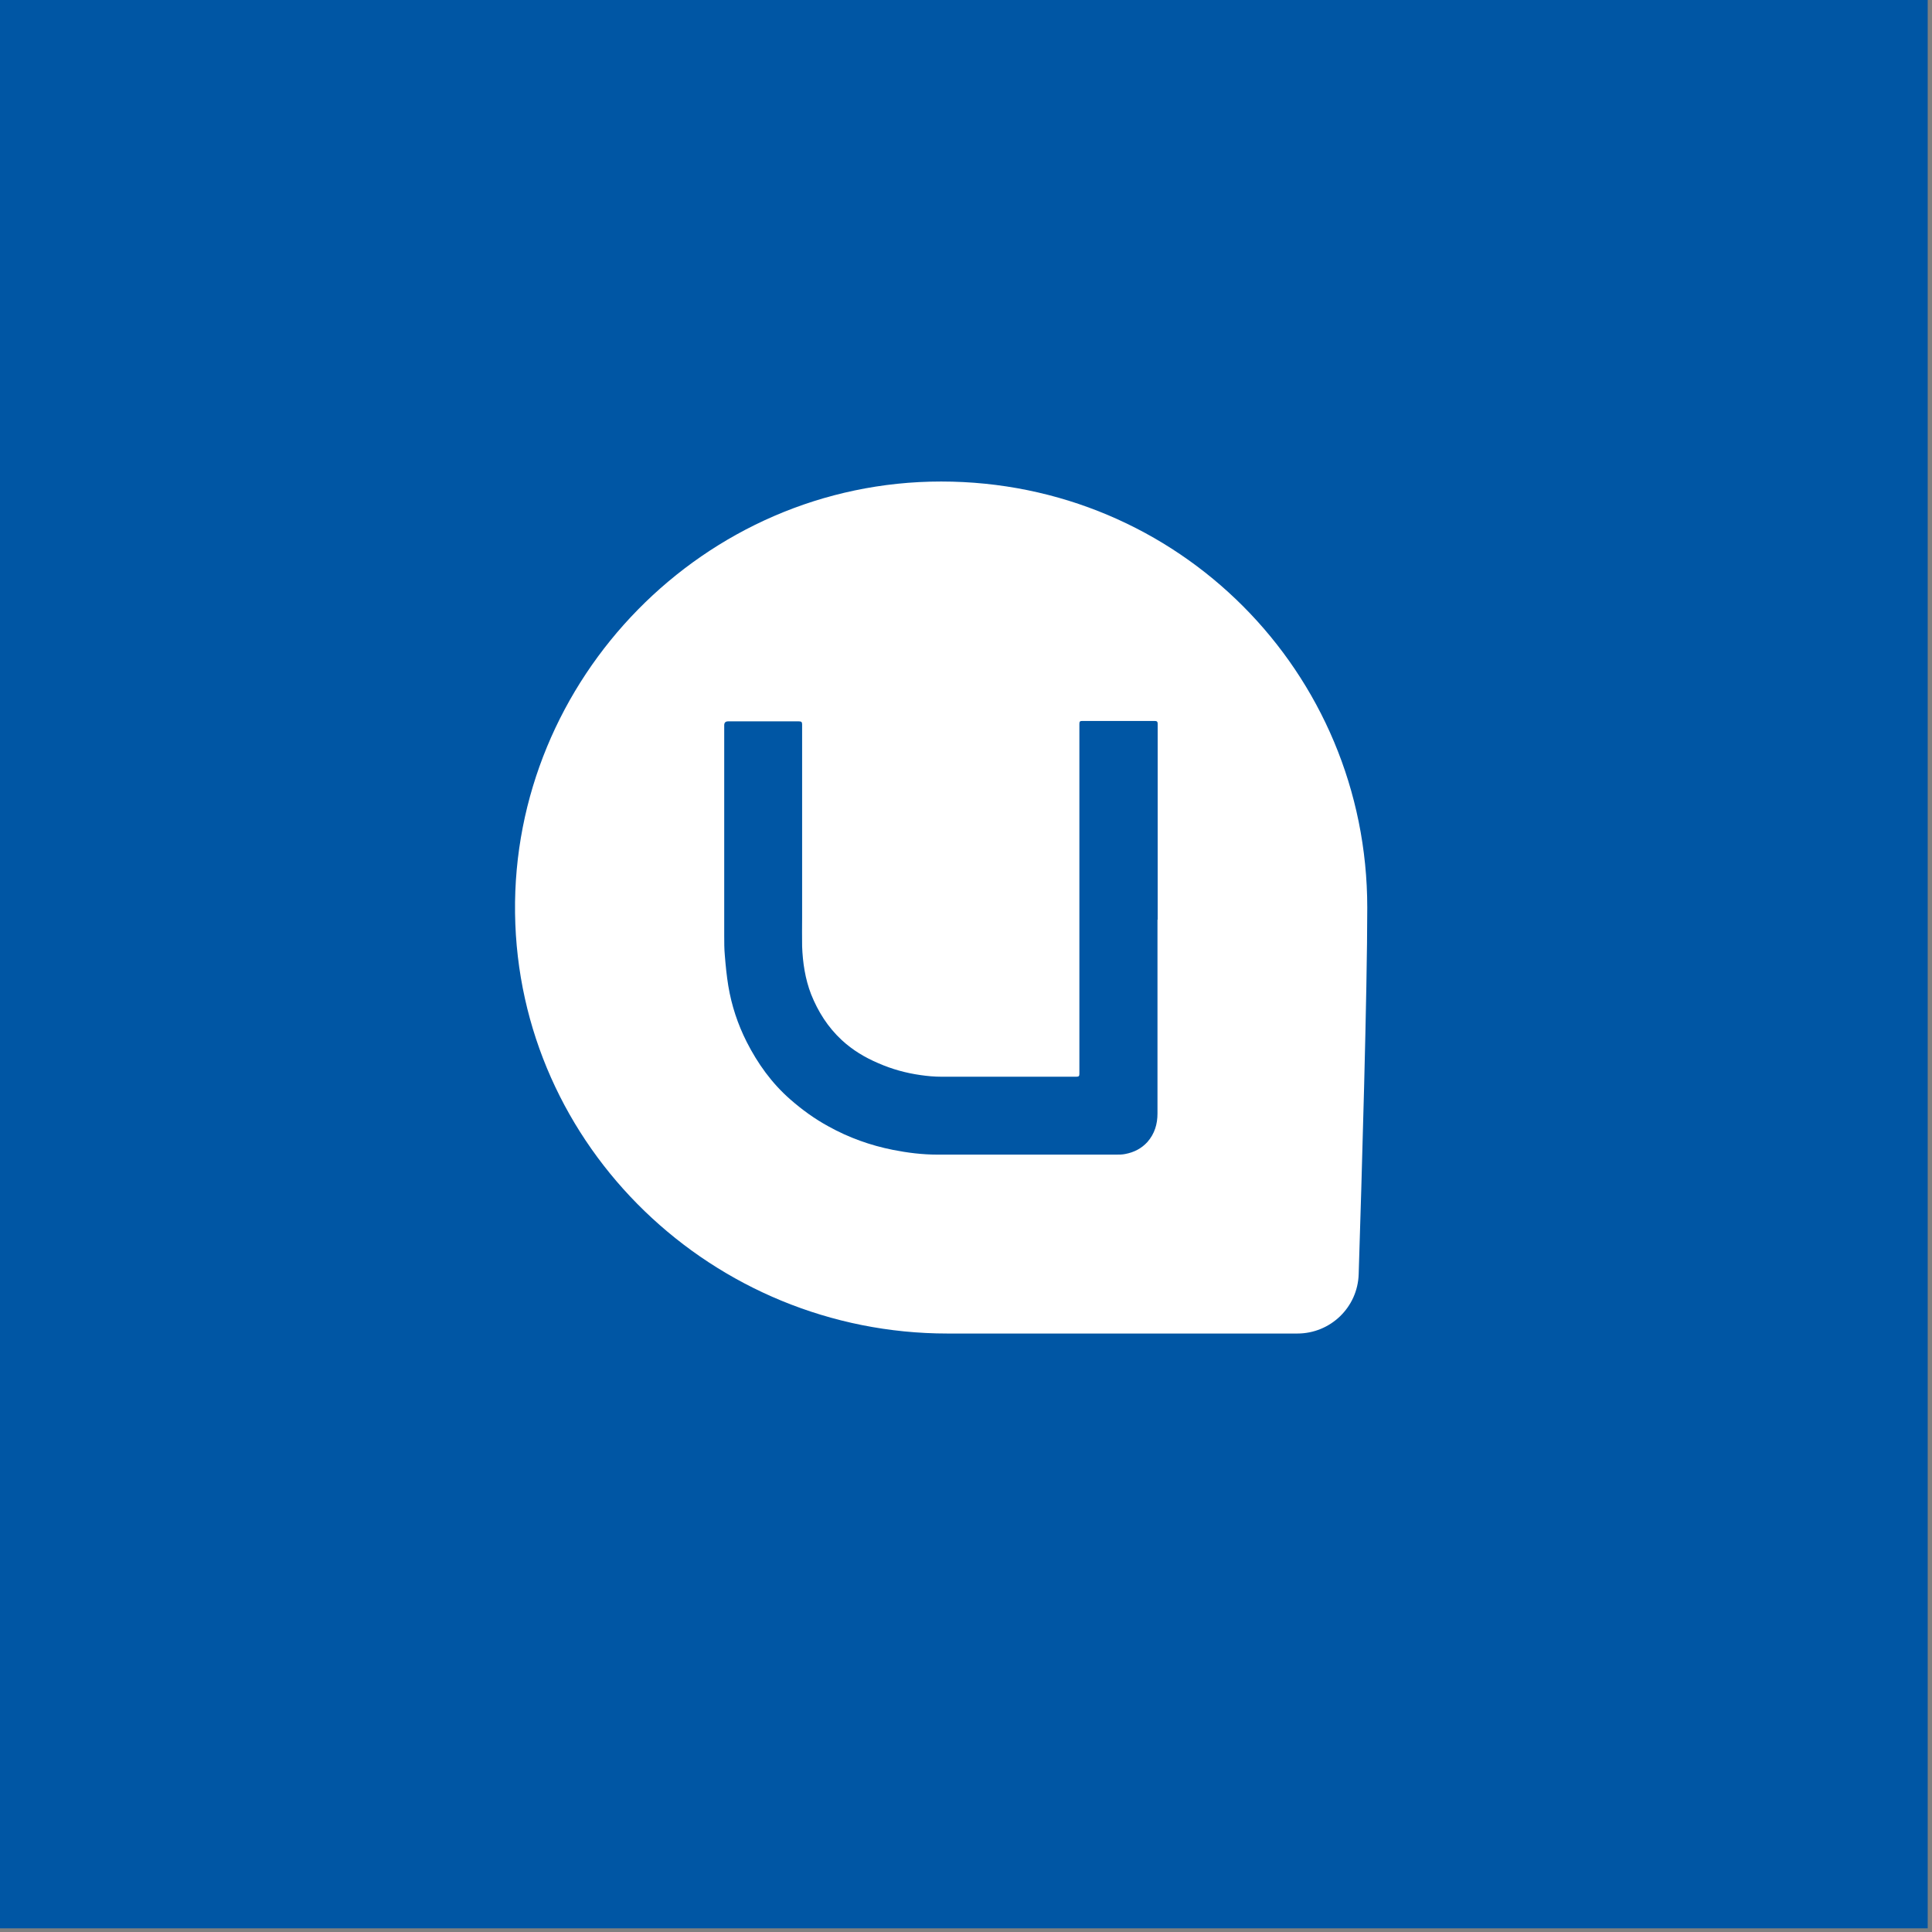
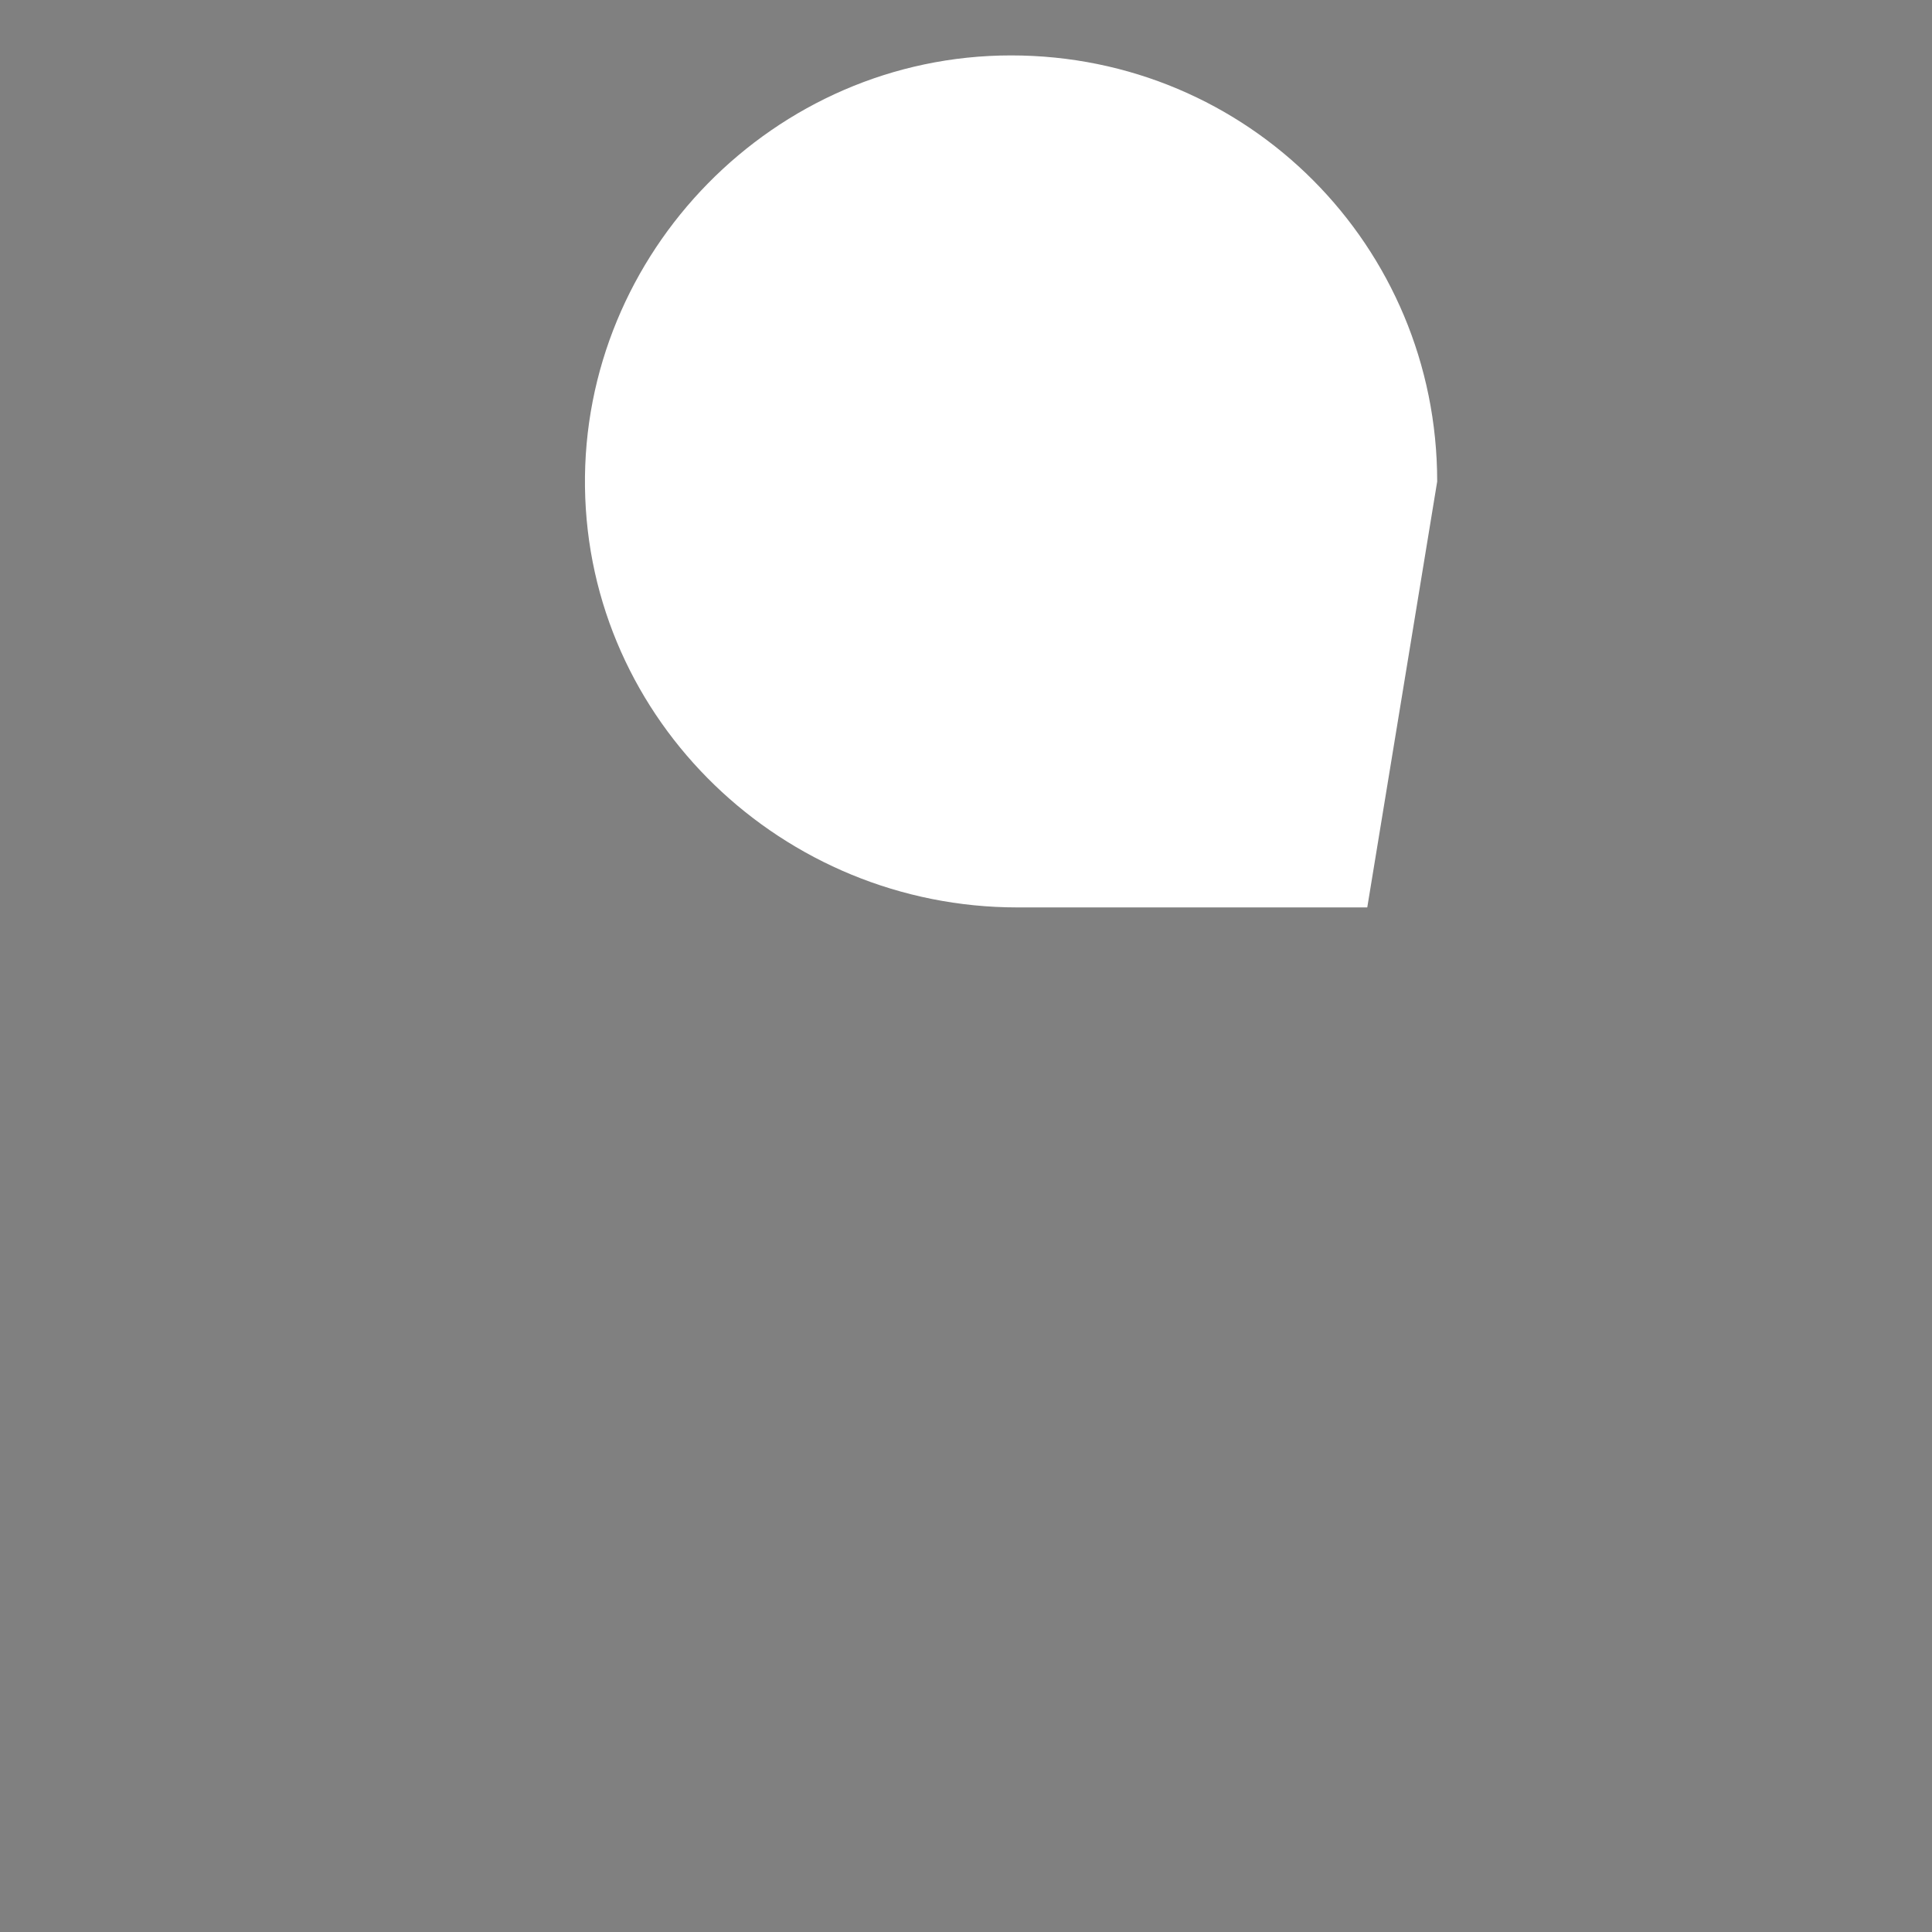
<svg xmlns="http://www.w3.org/2000/svg" id="Ebene_1" data-name="Ebene 1" viewBox="0 0 94.49 94.49">
  <rect x="0" y="0" width="94.49" height="94.49" fill="#808080" stroke="none" />
  <defs>
    <style>
      .cls-1 {
        fill: #0056a4;
      }

      .cls-2 {
        fill: #fff;
      }
    </style>
  </defs>
-   <rect class="cls-1" x="-.21" y="-.18" width="94.49" height="94.49" />
  <g>
-     <path class="cls-2" d="M66.87,44.38c0,4.11-.27,13.25-.42,17.94-.05,1.62-1.38,2.9-3,2.9h-17.11c-11.45,0-21-9.11-21.15-20.56s9.24-21.11,20.84-21.11,20.84,9.33,20.84,20.84Z" />
-     <path class="cls-1" d="M56.61,44.99c0,3.16,0,6.31,0,9.47,0,.52-.14.99-.49,1.39-.29.32-.66.51-1.09.59-.14.03-.29.03-.44.03-1.92,0-3.84,0-5.76,0-1,0-2,0-2.99,0-.73,0-1.45-.09-2.16-.23-1.11-.22-2.17-.6-3.16-1.15-.68-.37-1.3-.82-1.88-1.33-.9-.79-1.58-1.74-2.12-2.8-.44-.87-.74-1.78-.9-2.74-.08-.49-.13-.99-.17-1.49-.03-.32-.03-.65-.03-.97,0-3.43,0-6.86,0-10.29q0-.19.19-.19c1.15,0,2.31,0,3.46,0,.12,0,.16.03.16.15,0,3.15,0,6.29,0,9.44,0,.47-.01.94,0,1.41.03.81.15,1.6.44,2.35.34.85.82,1.61,1.5,2.24.53.49,1.13.85,1.79,1.13.66.29,1.35.48,2.06.58.34.05.68.08,1.02.08,2.2,0,4.41,0,6.61,0,.12,0,.14-.04.14-.15,0-4.63,0-9.25,0-13.88,0-1.08,0-2.15,0-3.23,0-.11.03-.14.14-.14,1.18,0,2.36,0,3.54,0,.12,0,.15.04.15.15,0,3.19,0,6.37,0,9.56Z" />
+     <path class="cls-2" d="M66.87,44.38h-17.11c-11.45,0-21-9.11-21.15-20.56s9.24-21.11,20.84-21.11,20.84,9.33,20.84,20.84Z" />
  </g>
</svg>